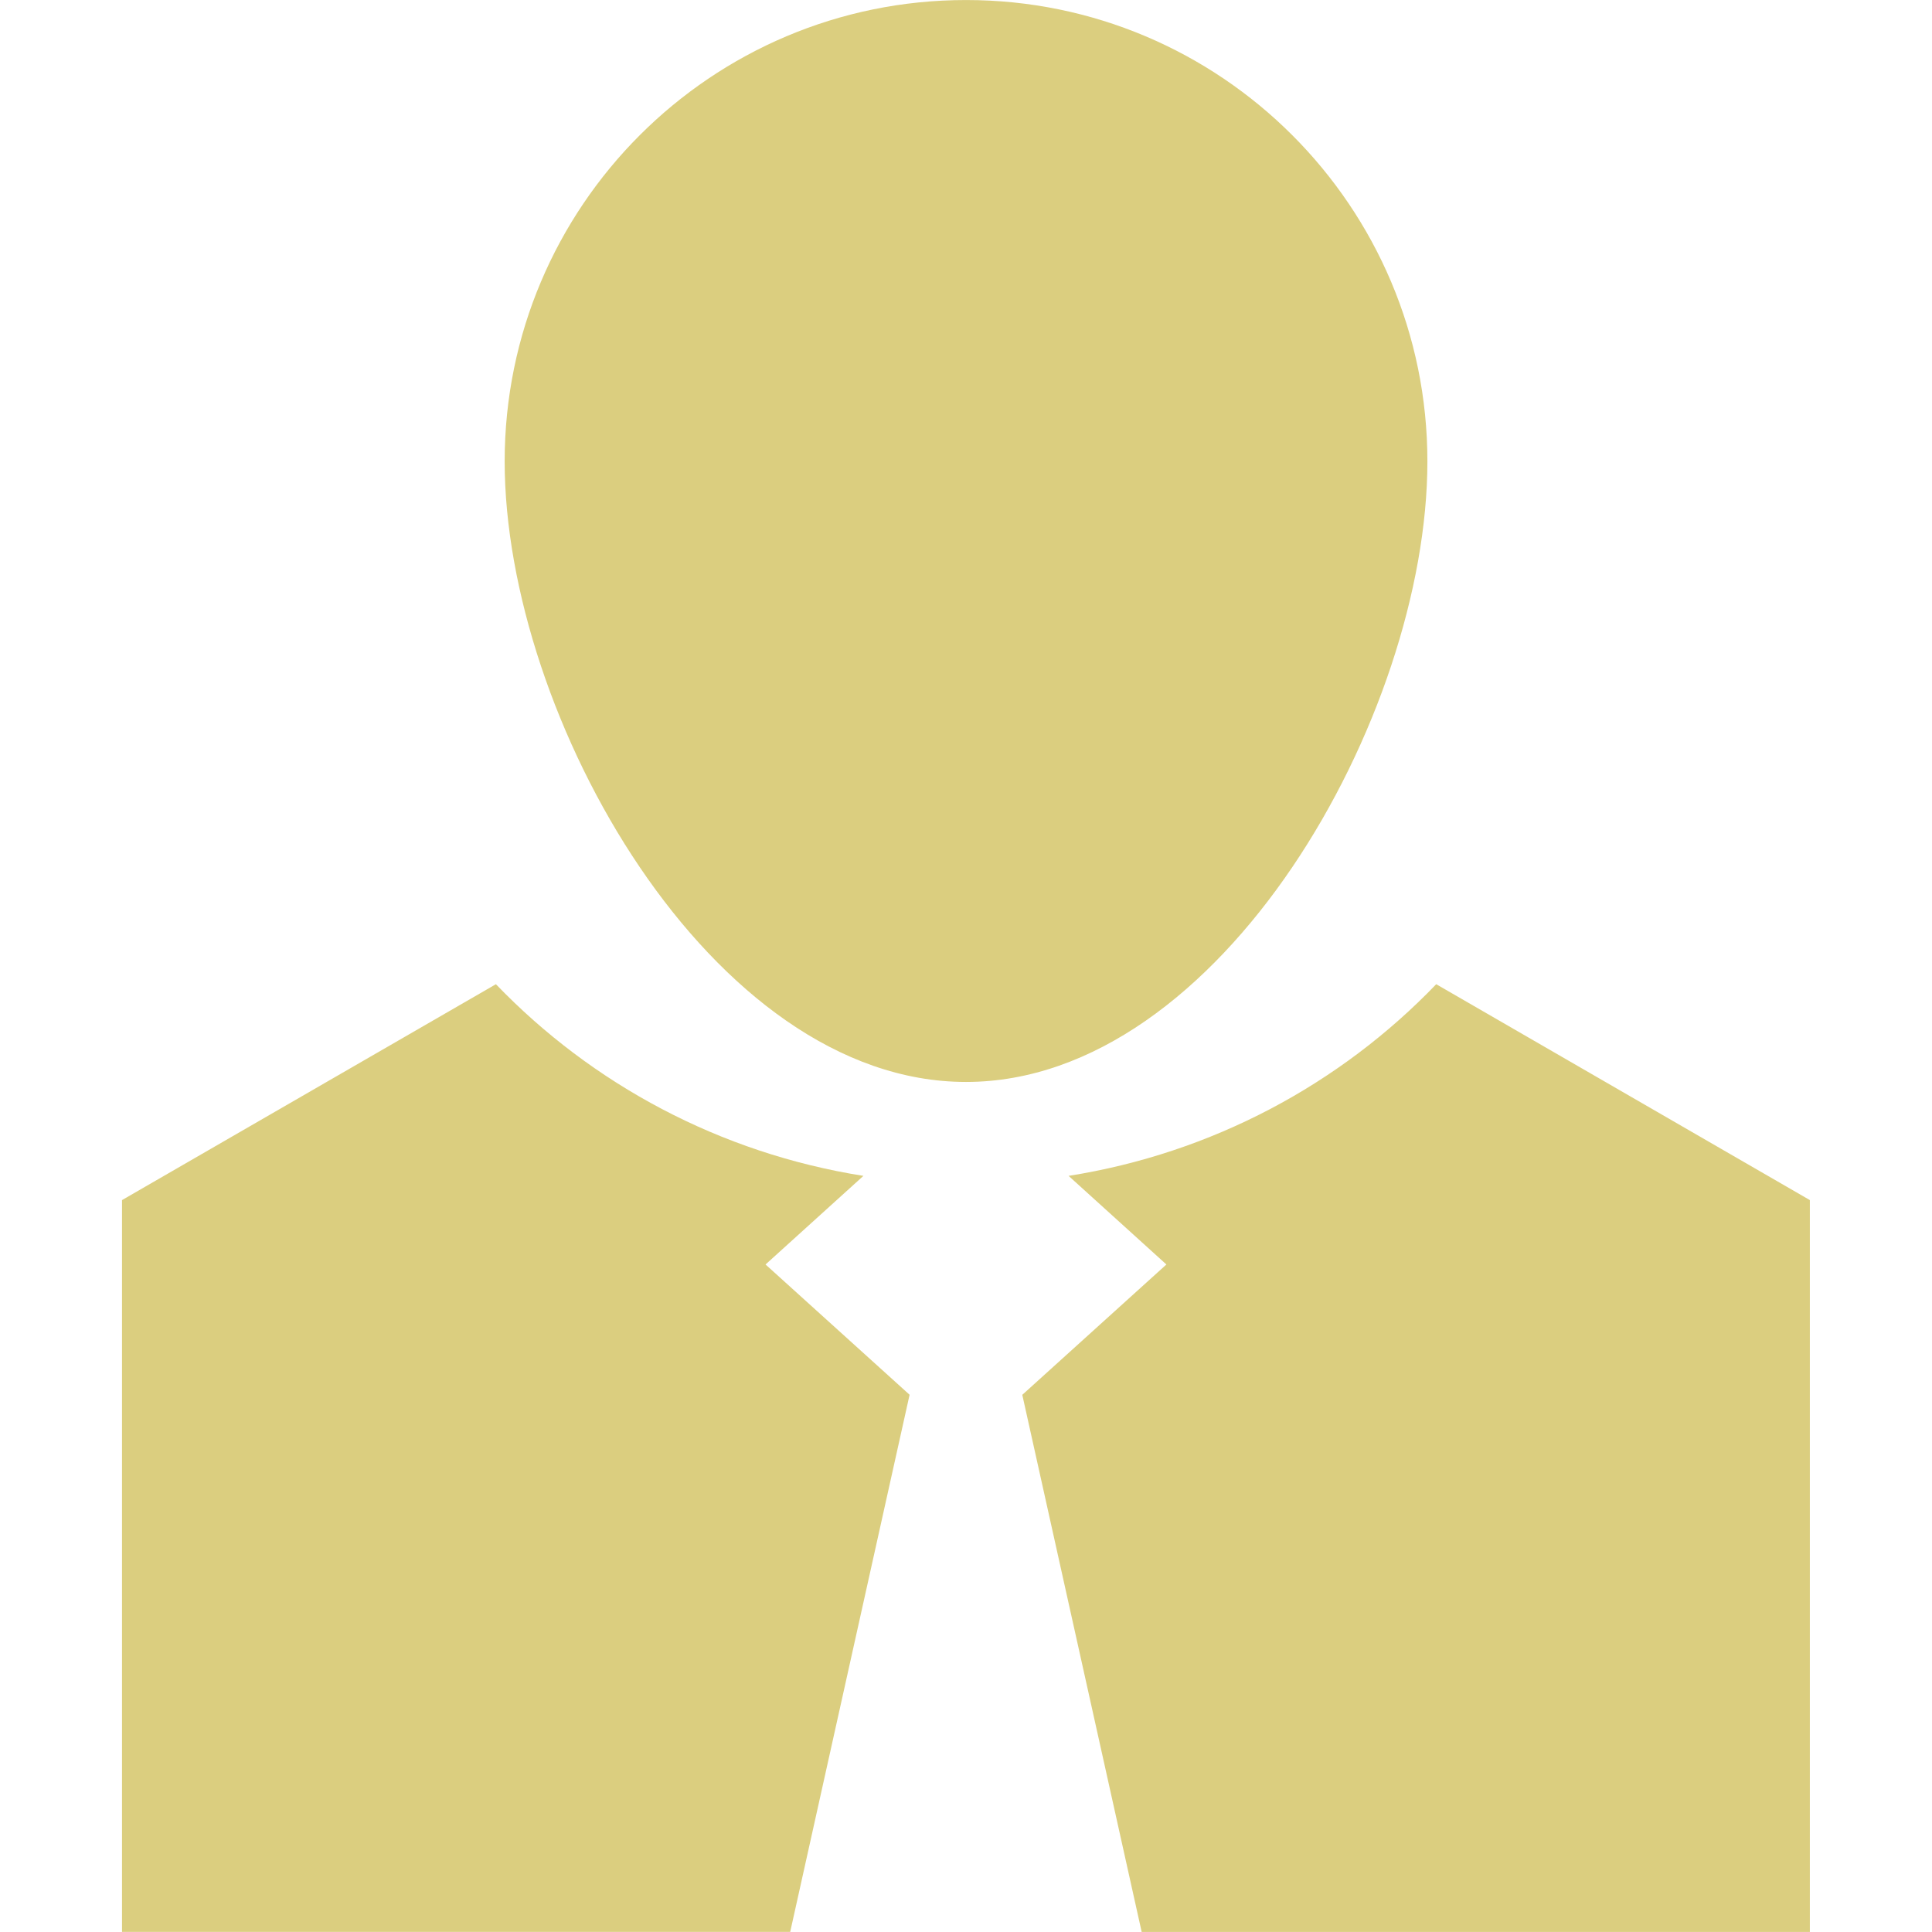
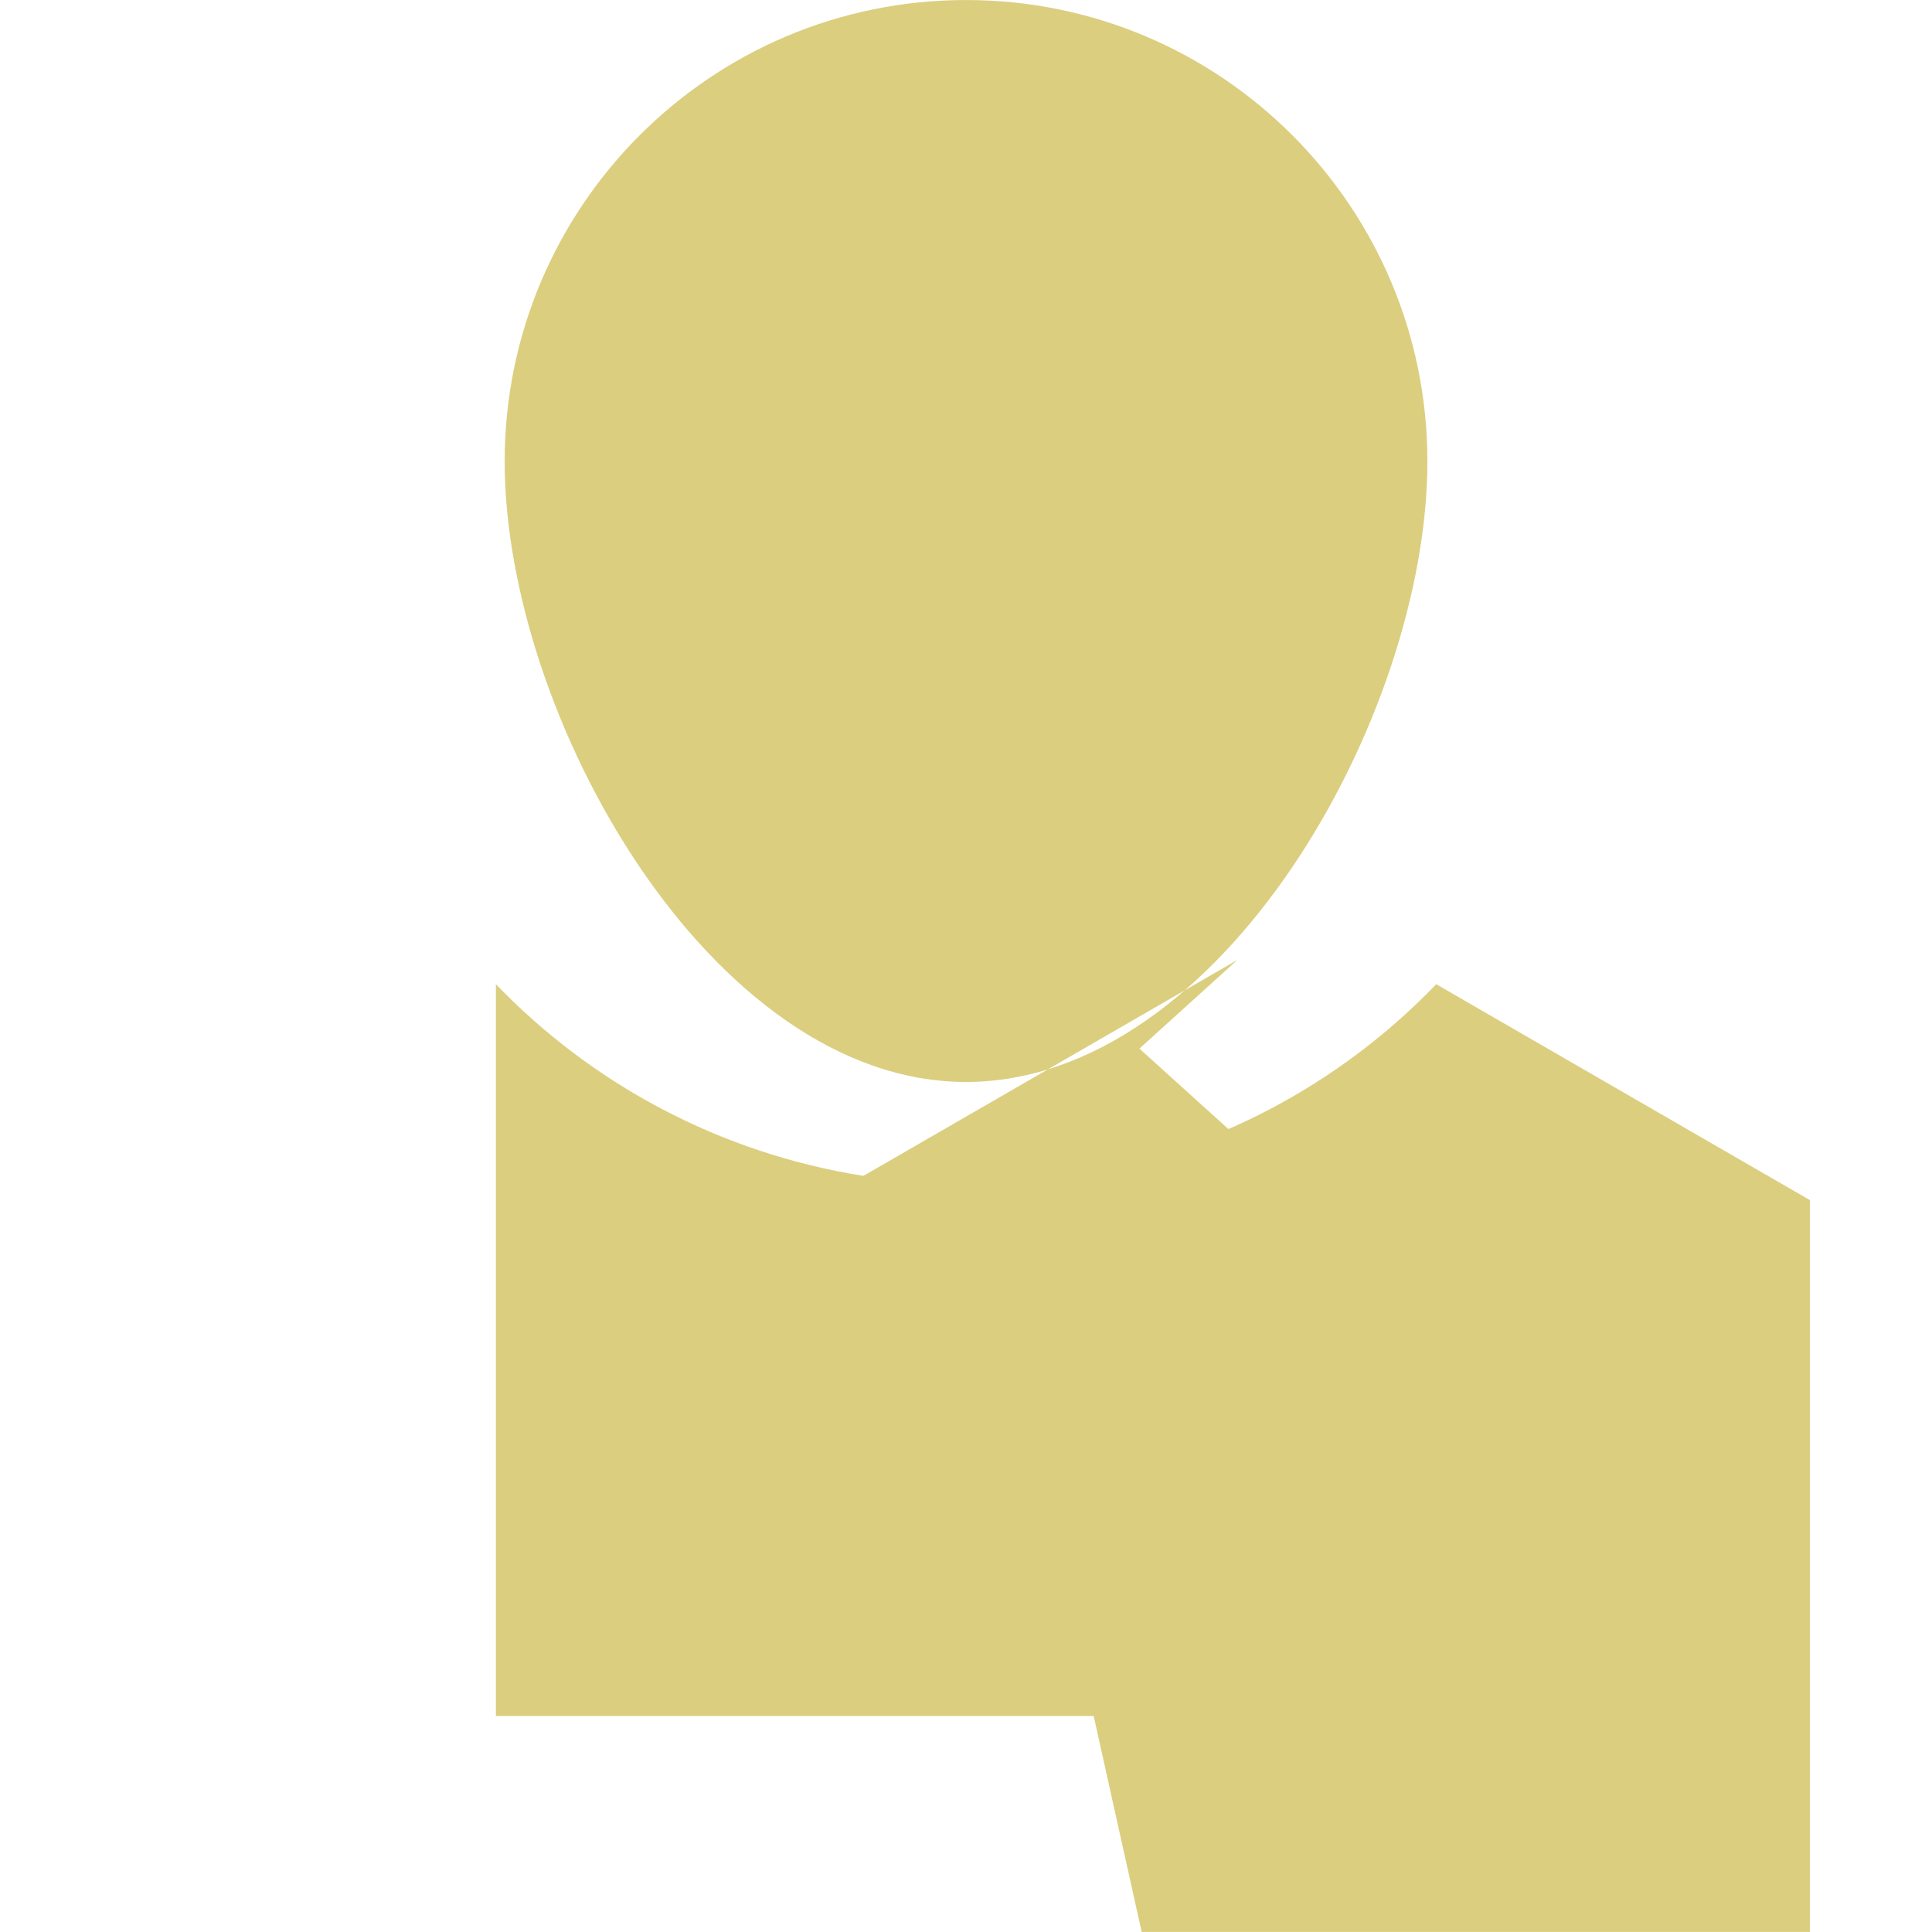
<svg xmlns="http://www.w3.org/2000/svg" fill="#dbce7f" id="Capa_1" width="800" height="800" viewBox="0 0 30.875 30.874">
  <g id="SVGRepo_bgCarrier" stroke-width="0" />
  <g id="SVGRepo_tracerCarrier" stroke-linecap="round" stroke-linejoin="round" />
  <g id="SVGRepo_iconCarrier">
    <g>
-       <path d="M15.438 17.29c-4.072.0-7.373-5.845-7.373-9.917S11.366.0 15.438.0s7.373 3.301 7.373 7.373-3.302 9.917-7.373 9.917zm-1.64 1.501c-2.291-.363-4.336-1.465-5.873-3.063l-5.975 3.45v11.695h10.678l1.908-8.584-2.302-2.082 1.564-1.416zm9.154-3.063c-1.539 1.601-3.584 2.7-5.875 3.063l1.563 1.416-2.303 2.083 1.908 8.584h10.678V19.178l-5.971-3.45z" />
+       <path d="M15.438 17.29c-4.072.0-7.373-5.845-7.373-9.917S11.366.0 15.438.0s7.373 3.301 7.373 7.373-3.302 9.917-7.373 9.917zm-1.64 1.501c-2.291-.363-4.336-1.465-5.873-3.063v11.695h10.678l1.908-8.584-2.302-2.082 1.564-1.416zm9.154-3.063c-1.539 1.601-3.584 2.7-5.875 3.063l1.563 1.416-2.303 2.083 1.908 8.584h10.678V19.178l-5.971-3.45z" />
    </g>
  </g>
</svg>